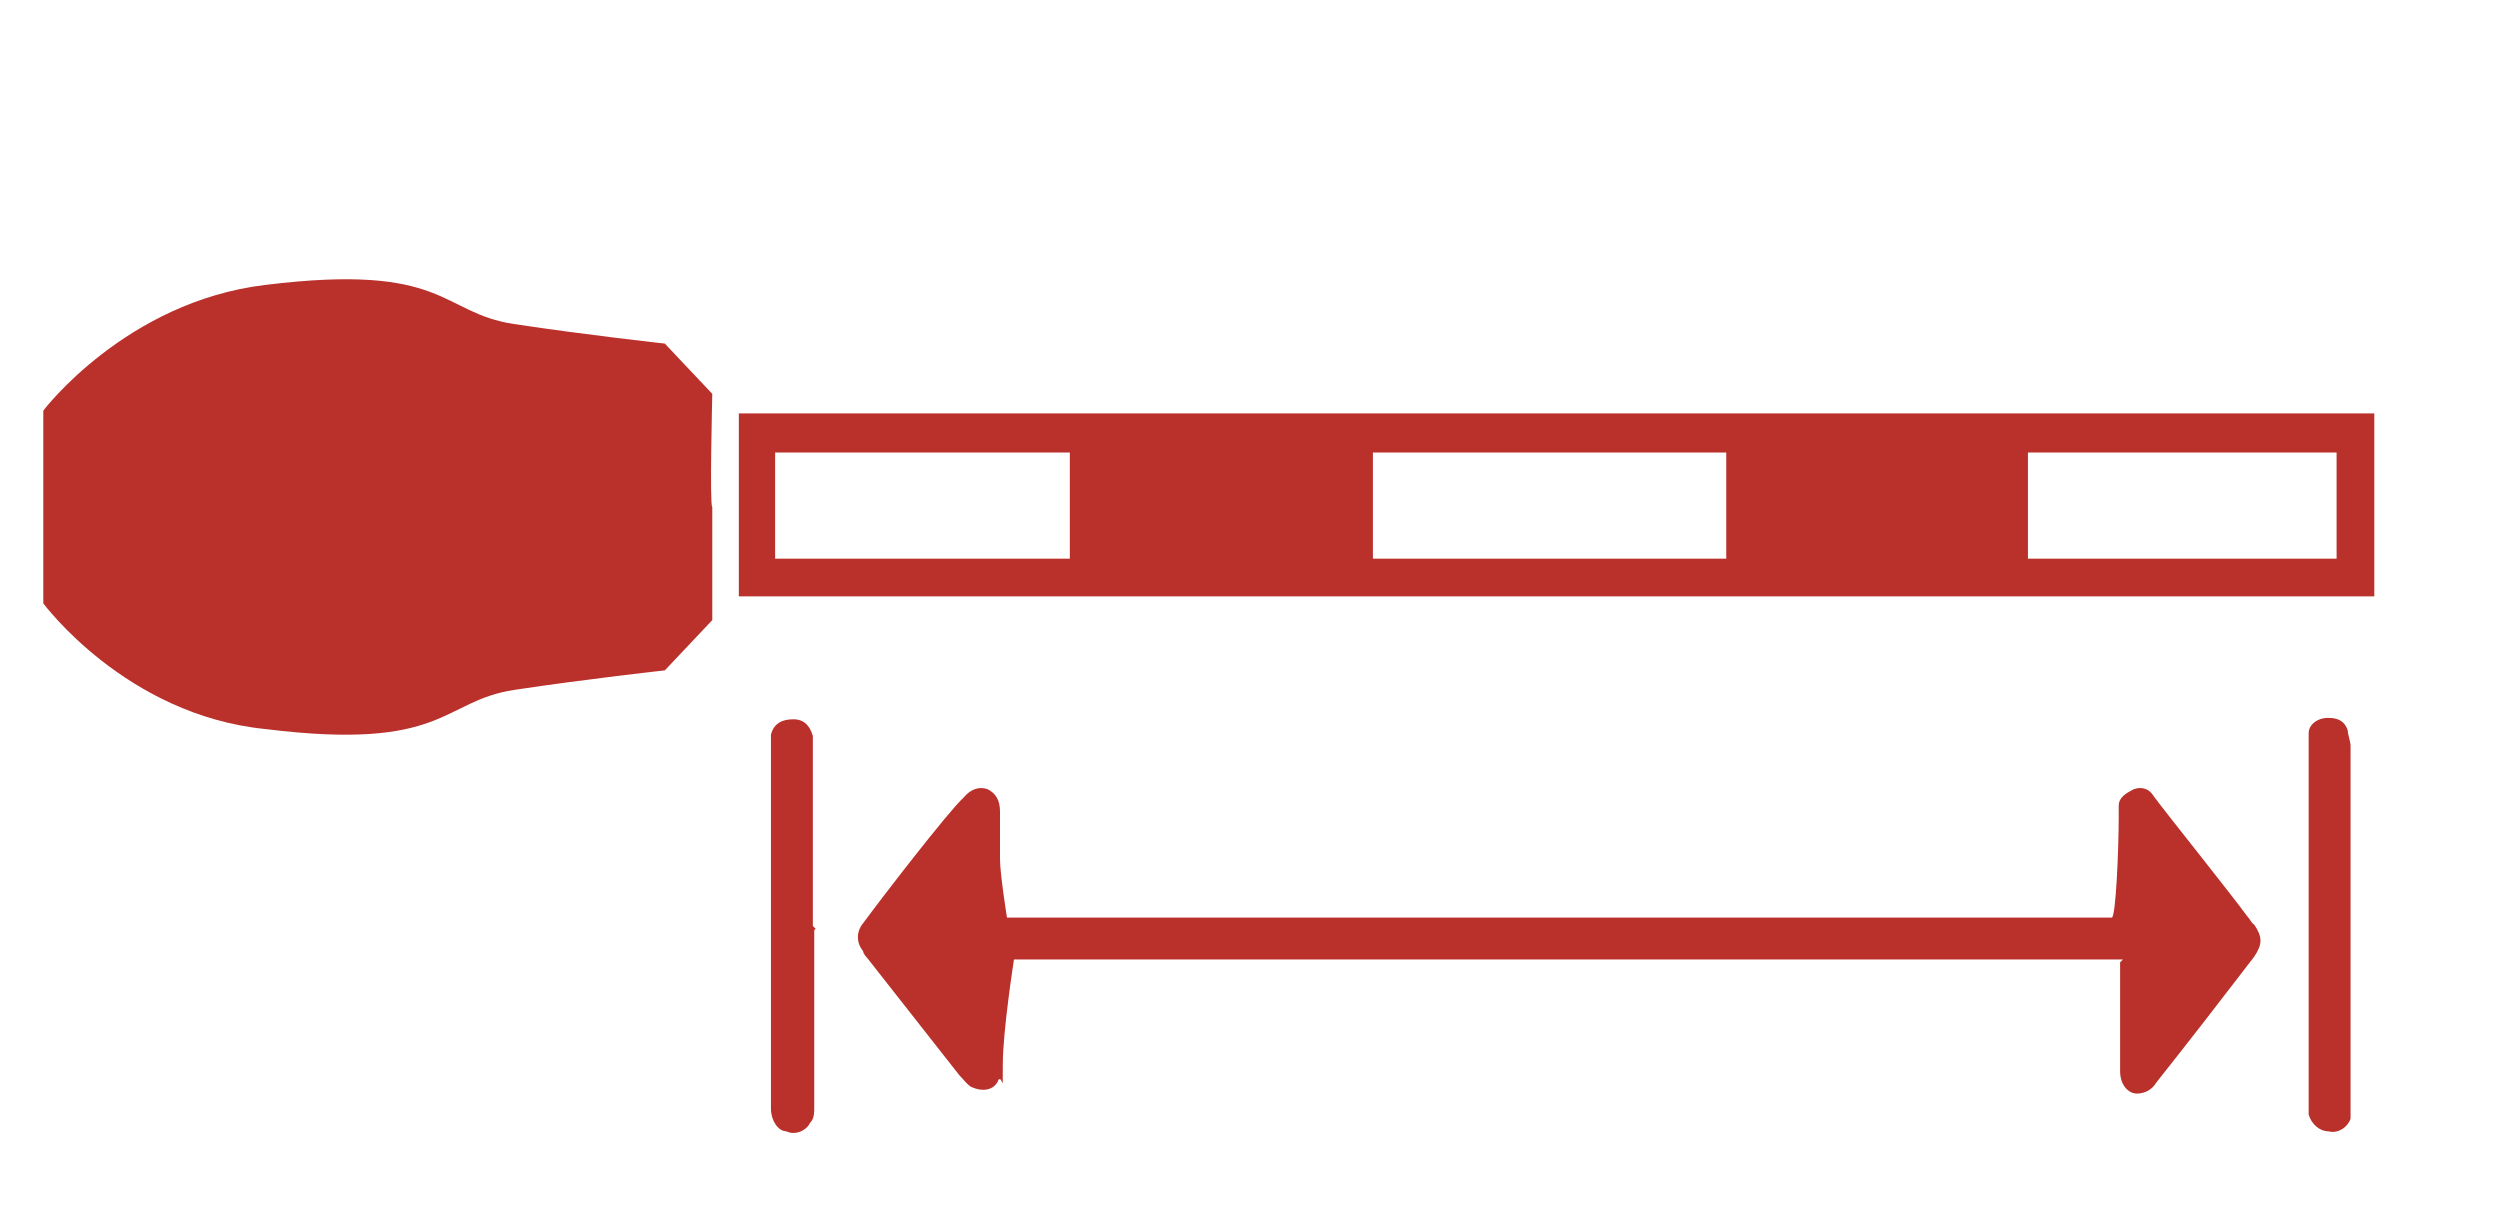
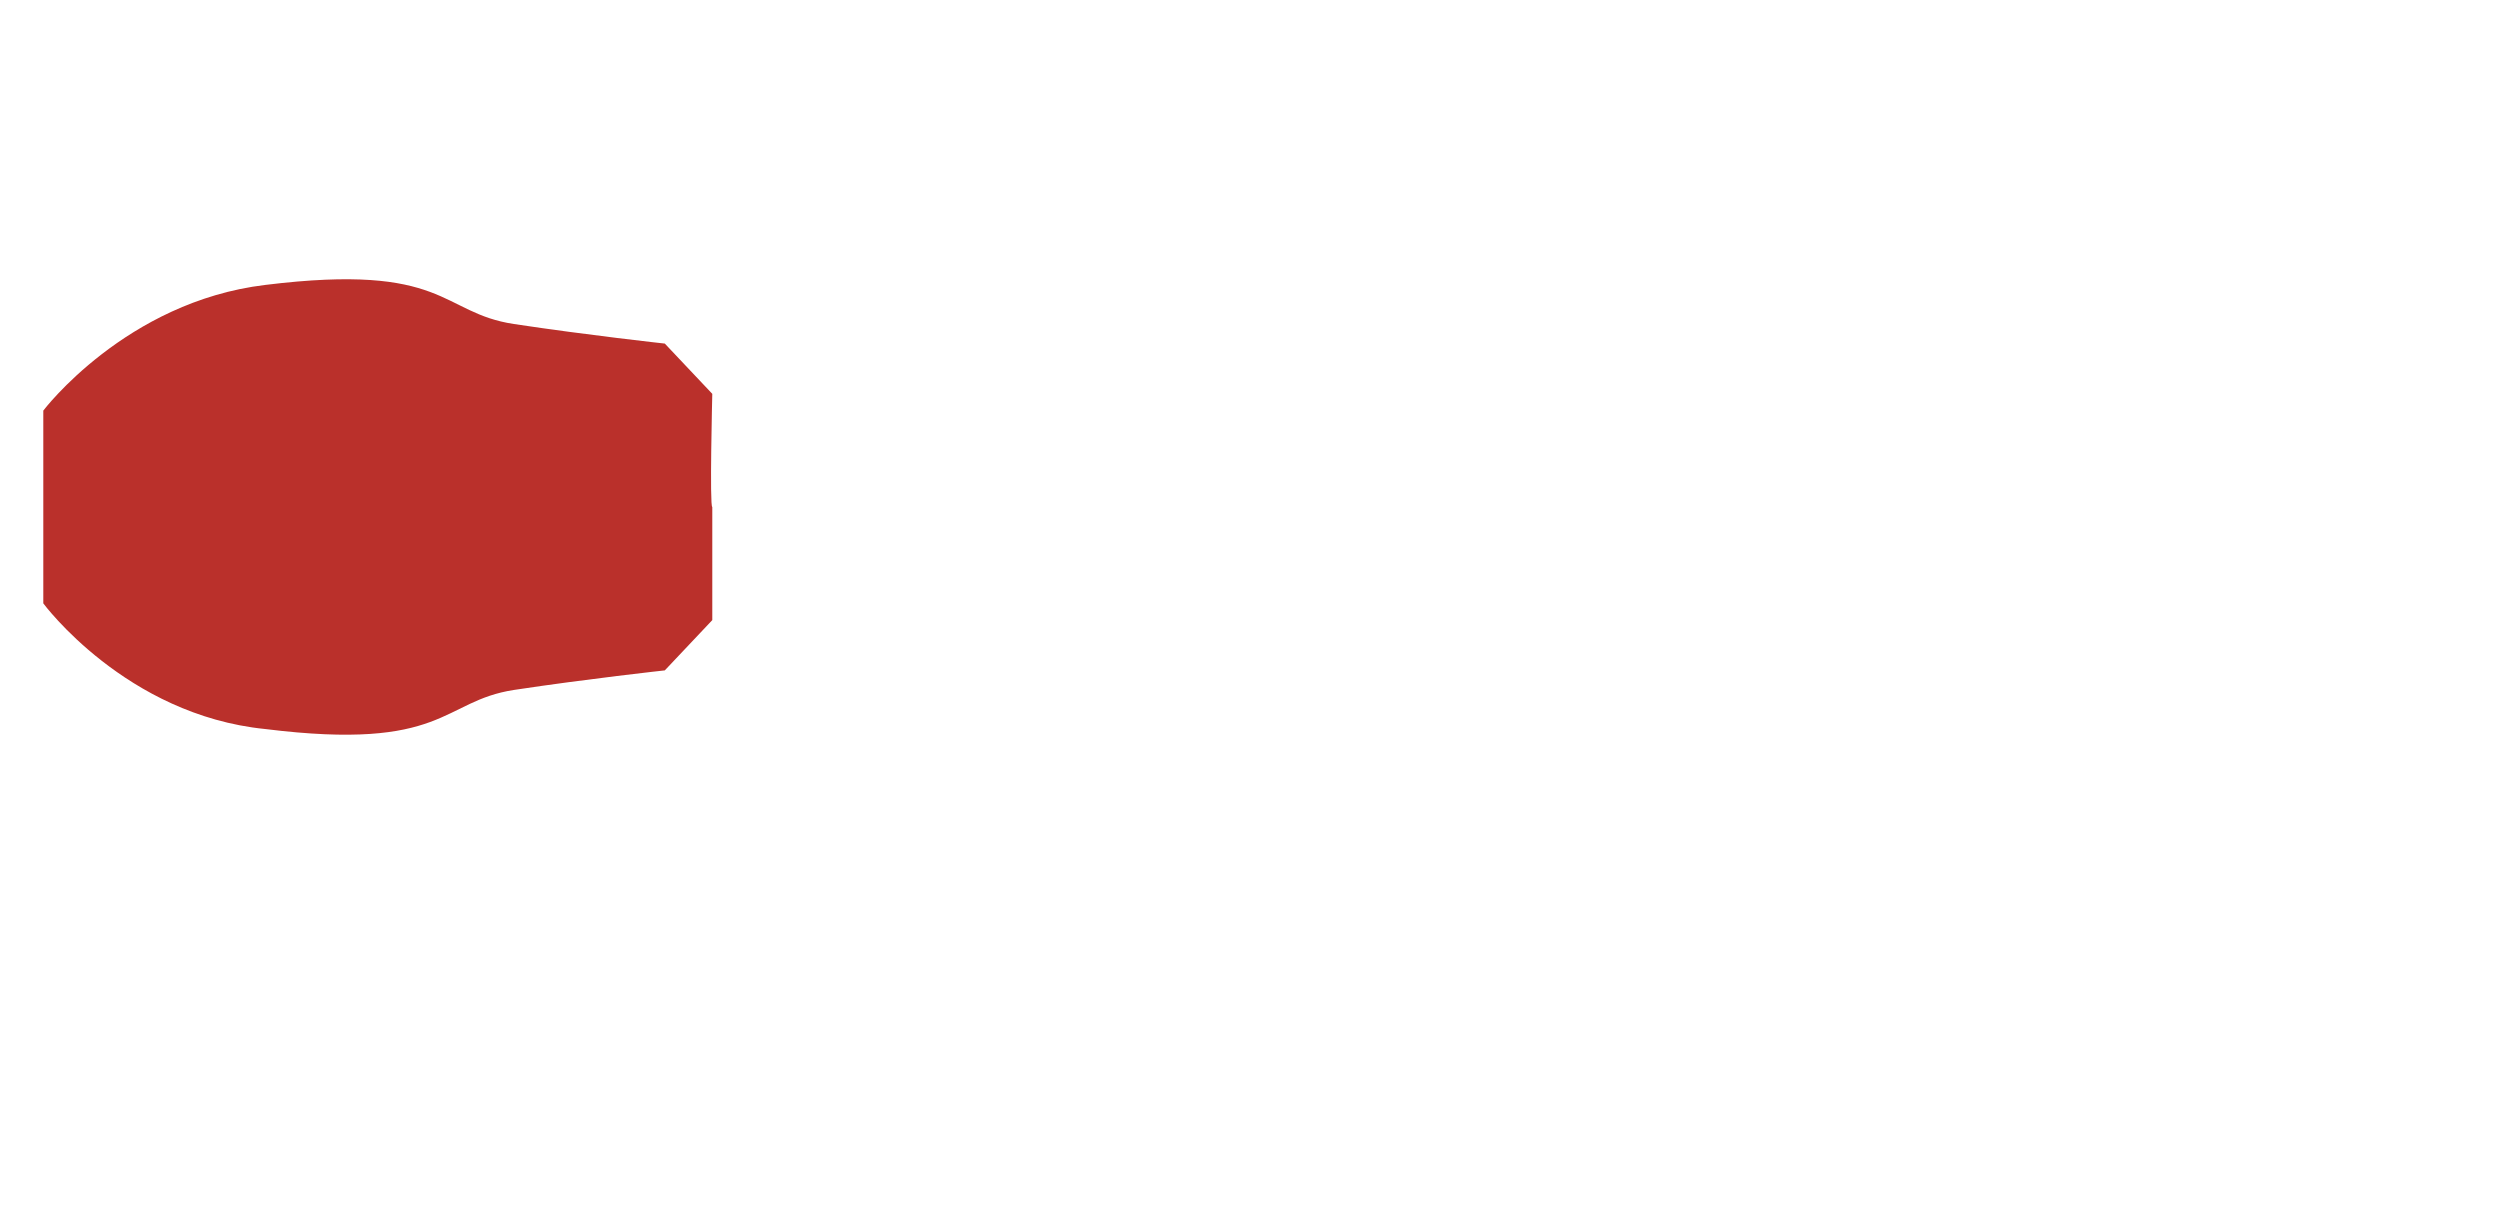
<svg xmlns="http://www.w3.org/2000/svg" id="Layer_1" viewBox="0 0 179 88">
  <defs>
    <style>      .st0 {        fill: #ba302b;      }    </style>
  </defs>
  <g id="Layer_11" data-name="Layer_1">
    <path class="st0" d="M51,28.2l-3.4-3.6s-5.5-.6-10.8-1.4-4.8-4.4-17.8-2.8c-10,1.2-15.9,9-15.9,9v6.9h0v6.9s5.9,8,15.9,9c12.9,1.6,12.6-2,17.8-2.8,5.3-.8,10.8-1.4,10.8-1.4l3.4-3.6v-8.1c-.2,0,0-8.1,0-8.1Z" />
-     <path class="st0" d="M52.9,29.6v13.1h117.1v-13.1H52.9ZM55.5,40v-7.6h21.1v7.6h-21.1ZM98.3,40v-7.6h25.3v7.6h-25.3ZM167.3,40h-22.1v-7.6h22.1v7.6Z" />
    <g>
-       <path class="st0" d="M151.8,68.7h-79.2s-.8,5.1-.8,7.5,0,.8-.3,1.1c-.3.8-1.2.9-2,.5-.3-.2-.5-.5-.8-.8-2.2-2.8-4.4-5.6-6.6-8.4,0,0-.3-.3-.3-.5-.5-.6-.5-1.4,0-2,1.4-1.9,6.1-8,7.2-9,.5-.6,1.1-.8,1.7-.6.6.3.9.8.9,1.6v3.4c0,1.1.5,4.2.5,4.2h79.1c.3,0,.5-5,.5-7.2s0-.6,0-.8c0-.6.5-.9,1.1-1.2.6-.2,1.1,0,1.4.5.8,1.1,5.3,6.7,6.7,8.6.2.2.3.5.5.6.6.9.6,1.4,0,2.3-2.3,3-4.7,6.1-7,9-.3.5-.8.8-1.4.8s-1.2-.6-1.2-1.6v-7.8l.2-.2Z" />
-       <path class="st0" d="M168.3,66.4v13.7c-.2.6-.9,1.1-1.6.9-.6,0-1.2-.5-1.4-1.2v-27.3c0-.6.6-1.1,1.4-1.1s1.2.3,1.4.9c0,.3.2.8.2,1.1v12.9Z" />
-       <path class="st0" d="M58.3,66.6v12.6c0,.5,0,.9-.3,1.2-.3.6-1.1.9-1.7.6-.6,0-1.1-.8-1.1-1.6v-26.8c.2-.8.8-1.1,1.6-1.1s1.2.5,1.4,1.2v13.6h0l.2.2Z" />
-     </g>
+       </g>
  </g>
</svg>